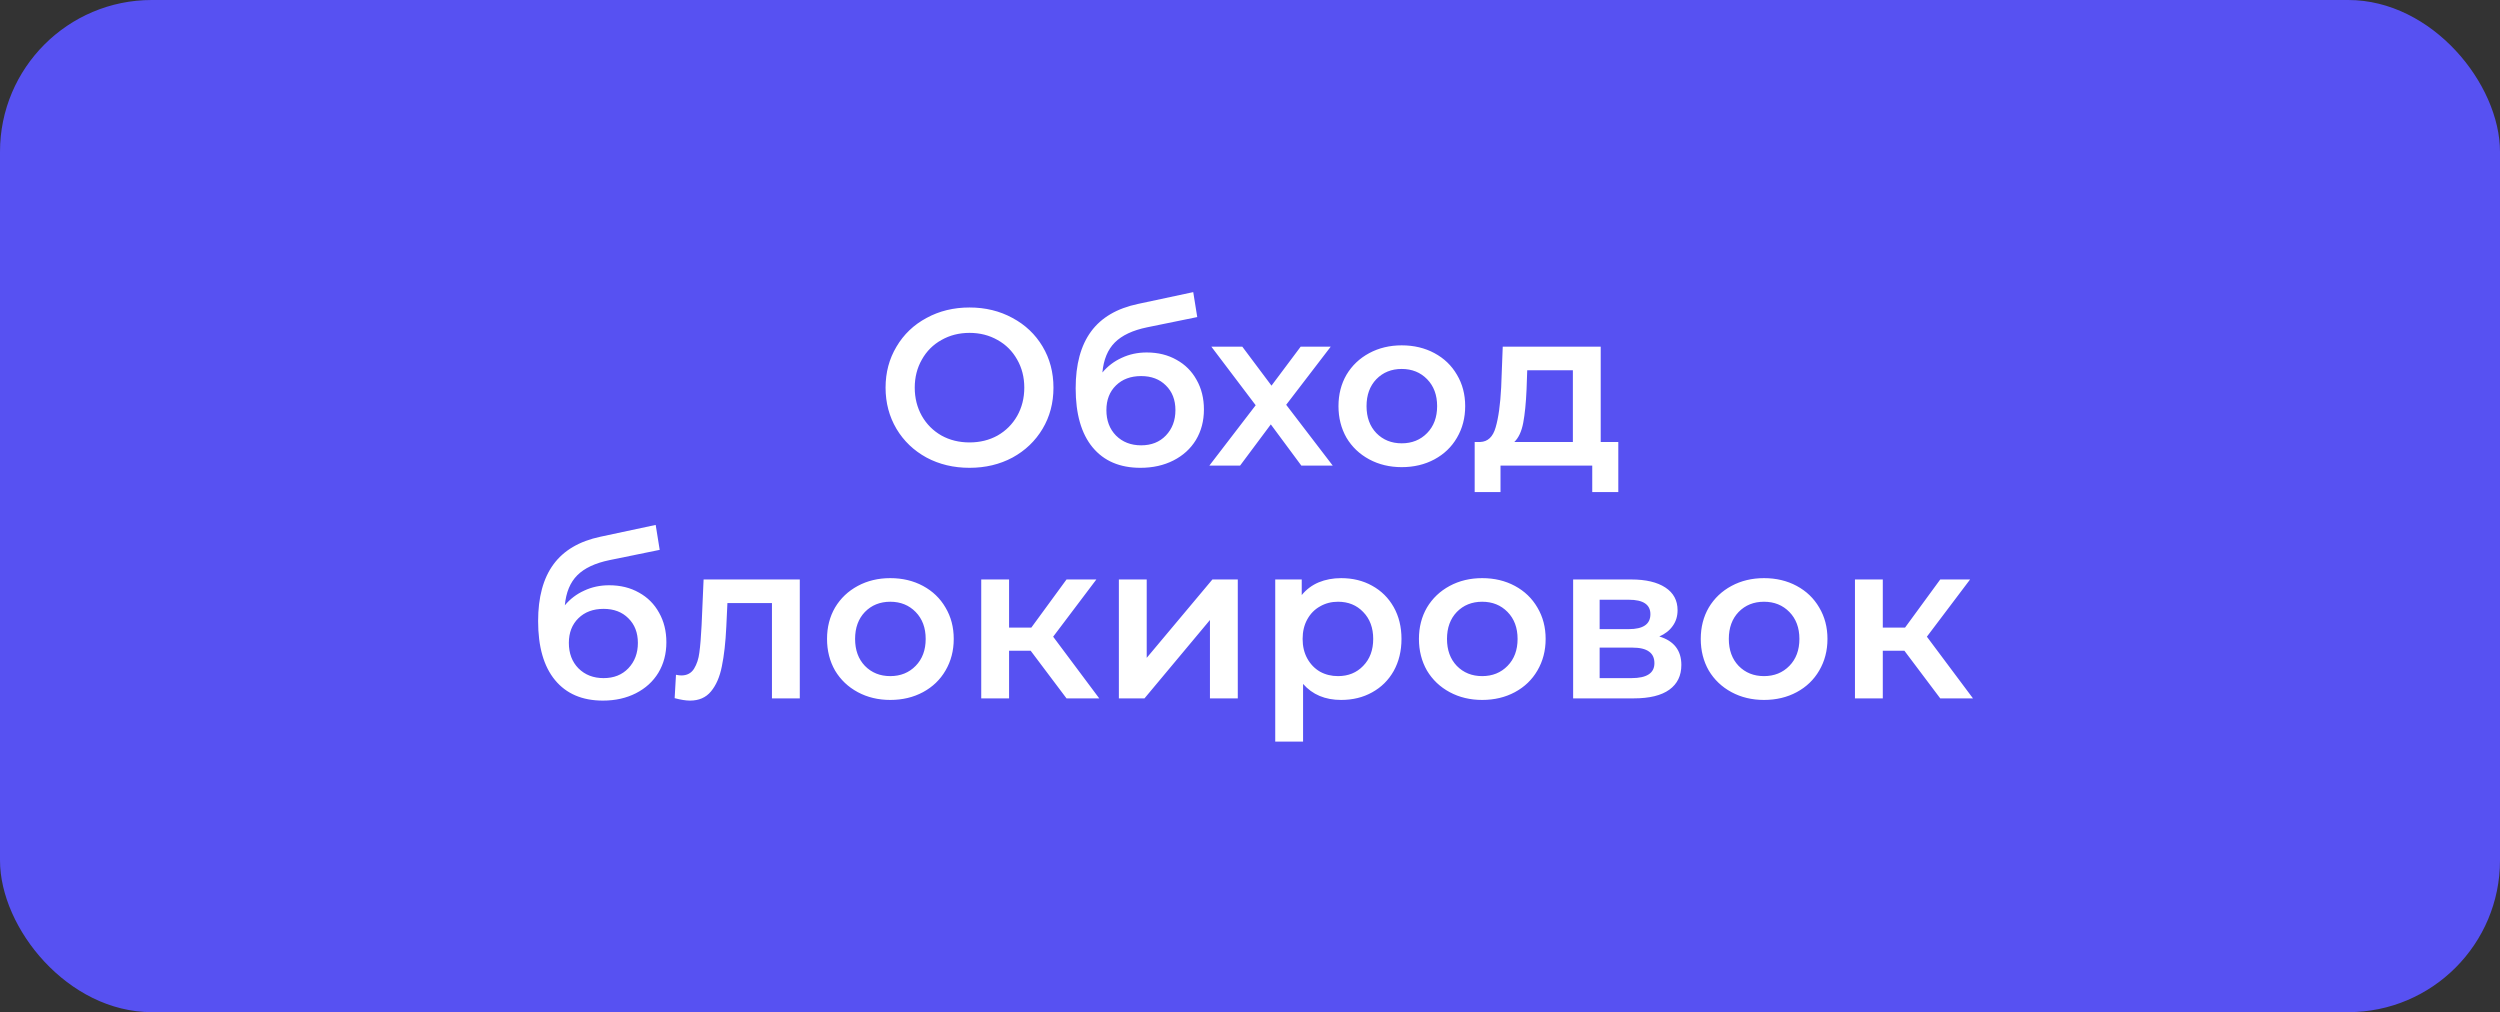
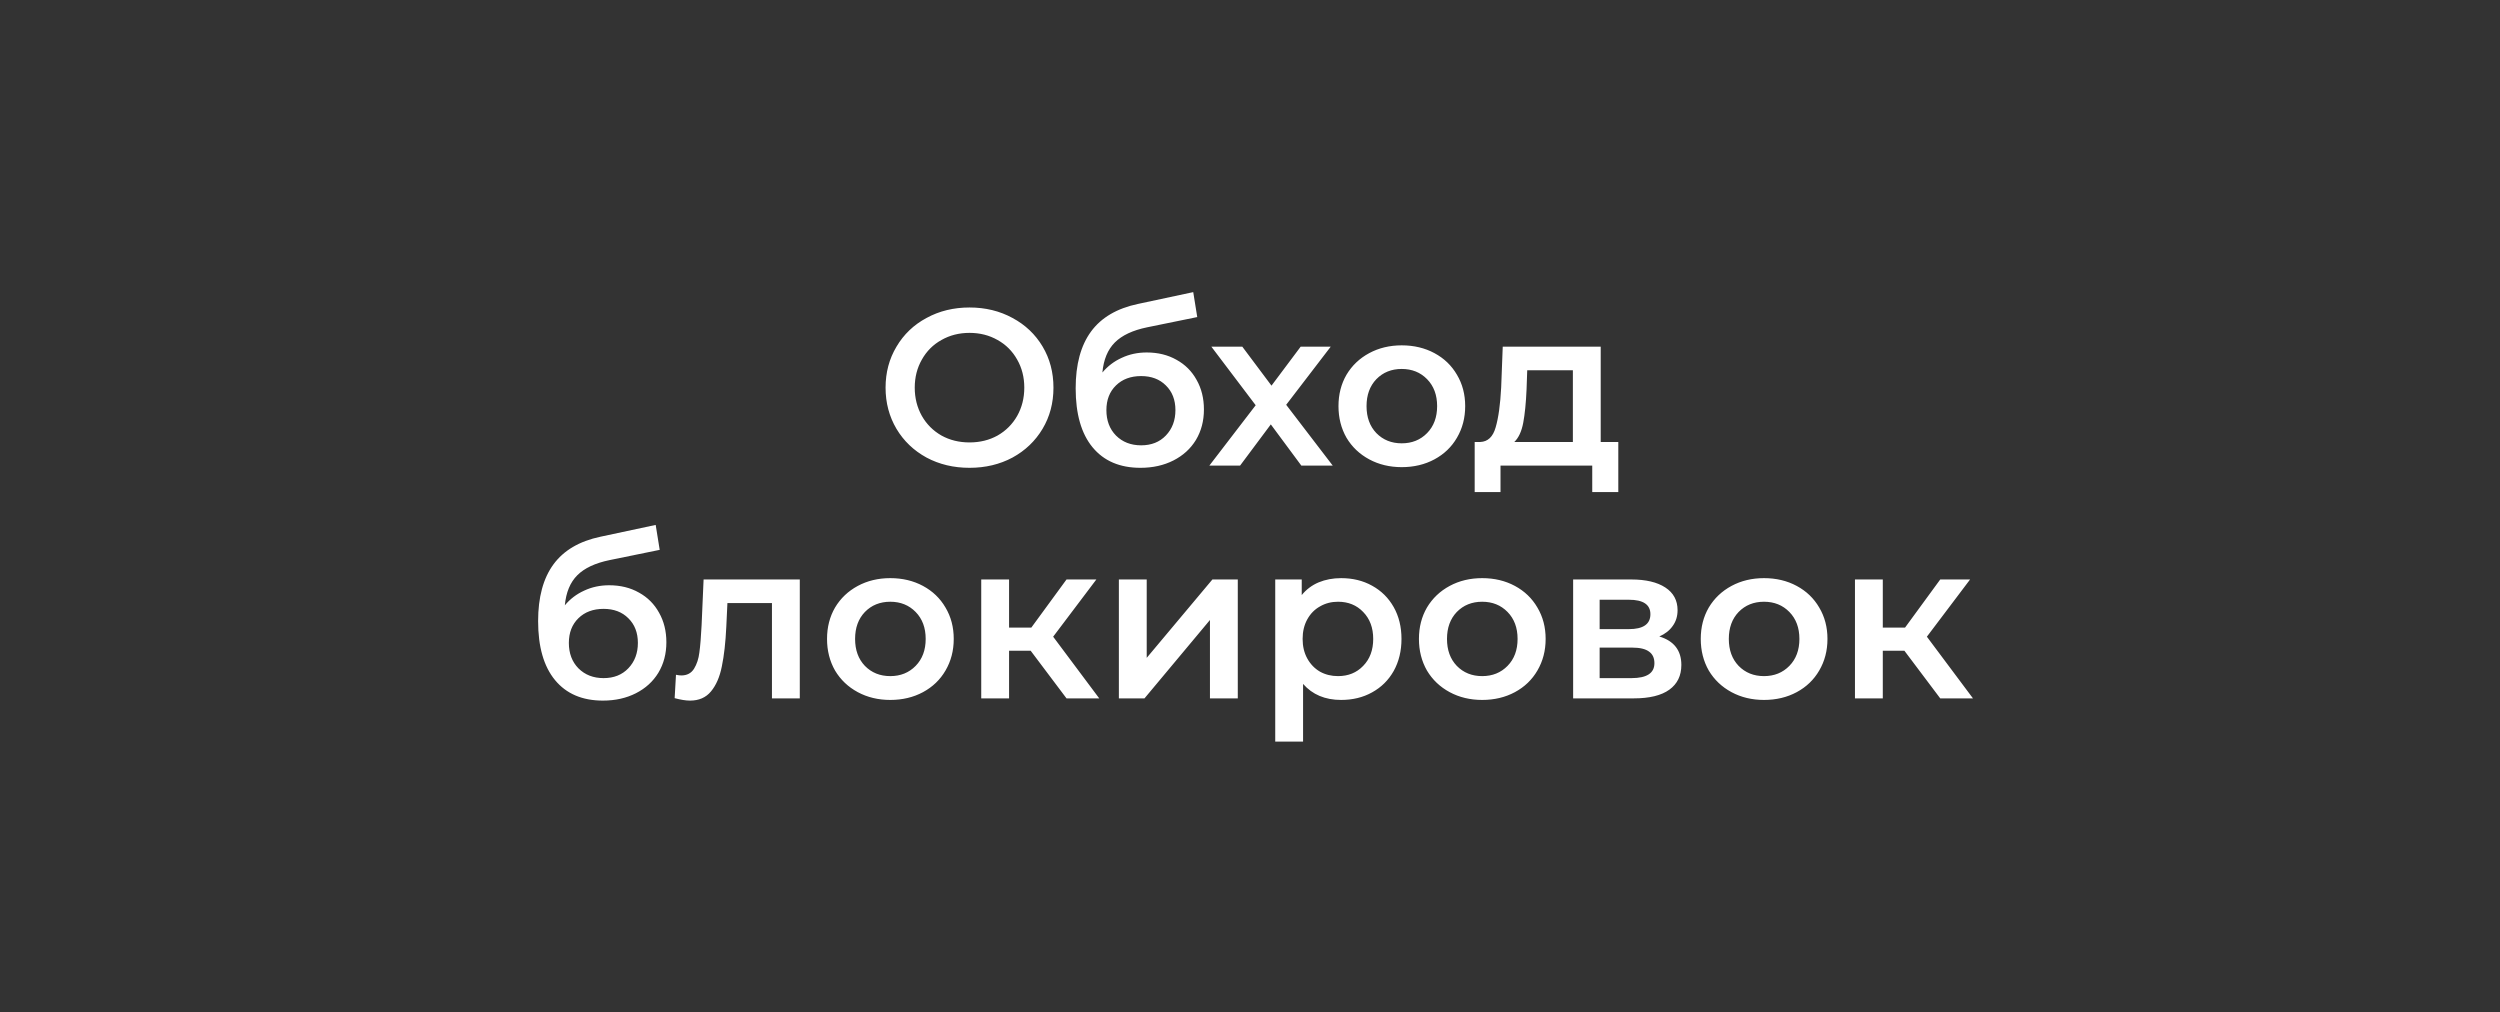
<svg xmlns="http://www.w3.org/2000/svg" width="247" height="100" viewBox="0 0 247 100" fill="none">
  <rect x="0" y="0" width="247" height="100" fill="#333333" stroke="none" />
-   <rect width="247" height="100" rx="15" fill="#5751F2" />
  <path d="M95.788 46.22C94.219 46.22 92.803 45.883 91.542 45.208C90.281 44.519 89.291 43.573 88.572 42.37C87.853 41.153 87.494 39.796 87.494 38.3C87.494 36.804 87.853 35.455 88.572 34.252C89.291 33.035 90.281 32.089 91.542 31.414C92.803 30.725 94.219 30.38 95.788 30.38C97.357 30.38 98.773 30.725 100.034 31.414C101.295 32.089 102.285 33.027 103.004 34.23C103.723 35.433 104.082 36.789 104.082 38.3C104.082 39.811 103.723 41.167 103.004 42.37C102.285 43.573 101.295 44.519 100.034 45.208C98.773 45.883 97.357 46.22 95.788 46.22ZM95.788 43.712C96.815 43.712 97.739 43.485 98.56 43.03C99.381 42.561 100.027 41.915 100.496 41.094C100.965 40.258 101.2 39.327 101.2 38.3C101.2 37.273 100.965 36.349 100.496 35.528C100.027 34.692 99.381 34.047 98.56 33.592C97.739 33.123 96.815 32.888 95.788 32.888C94.761 32.888 93.837 33.123 93.016 33.592C92.195 34.047 91.549 34.692 91.08 35.528C90.611 36.349 90.376 37.273 90.376 38.3C90.376 39.327 90.611 40.258 91.08 41.094C91.549 41.915 92.195 42.561 93.016 43.03C93.837 43.485 94.761 43.712 95.788 43.712ZM113.294 34.824C114.409 34.824 115.391 35.066 116.242 35.55C117.093 36.019 117.753 36.679 118.222 37.53C118.706 38.381 118.948 39.356 118.948 40.456C118.948 41.585 118.684 42.59 118.156 43.47C117.628 44.335 116.887 45.01 115.934 45.494C114.981 45.978 113.895 46.22 112.678 46.22C110.639 46.22 109.063 45.545 107.948 44.196C106.833 42.847 106.276 40.903 106.276 38.366C106.276 36.005 106.782 34.135 107.794 32.756C108.806 31.377 110.353 30.468 112.436 30.028L117.892 28.862L118.288 31.326L113.338 32.338C111.915 32.631 110.852 33.13 110.148 33.834C109.444 34.538 109.033 35.528 108.916 36.804C109.444 36.173 110.082 35.689 110.83 35.352C111.578 35 112.399 34.824 113.294 34.824ZM112.744 43.998C113.756 43.998 114.57 43.675 115.186 43.03C115.817 42.37 116.132 41.534 116.132 40.522C116.132 39.51 115.817 38.696 115.186 38.08C114.57 37.464 113.756 37.156 112.744 37.156C111.717 37.156 110.889 37.464 110.258 38.08C109.627 38.696 109.312 39.51 109.312 40.522C109.312 41.549 109.627 42.385 110.258 43.03C110.903 43.675 111.732 43.998 112.744 43.998ZM128.571 46L125.557 41.93L122.521 46H119.485L124.061 40.038L119.683 34.252H122.741L125.623 38.102L128.505 34.252H131.475L127.075 39.994L131.673 46H128.571ZM138.49 46.154C137.302 46.154 136.232 45.897 135.278 45.384C134.325 44.871 133.577 44.159 133.034 43.25C132.506 42.326 132.242 41.285 132.242 40.126C132.242 38.967 132.506 37.933 133.034 37.024C133.577 36.115 134.325 35.403 135.278 34.89C136.232 34.377 137.302 34.12 138.49 34.12C139.693 34.12 140.771 34.377 141.724 34.89C142.678 35.403 143.418 36.115 143.946 37.024C144.489 37.933 144.76 38.967 144.76 40.126C144.76 41.285 144.489 42.326 143.946 43.25C143.418 44.159 142.678 44.871 141.724 45.384C140.771 45.897 139.693 46.154 138.49 46.154ZM138.49 43.8C139.502 43.8 140.338 43.463 140.998 42.788C141.658 42.113 141.988 41.226 141.988 40.126C141.988 39.026 141.658 38.139 140.998 37.464C140.338 36.789 139.502 36.452 138.49 36.452C137.478 36.452 136.642 36.789 135.982 37.464C135.337 38.139 135.014 39.026 135.014 40.126C135.014 41.226 135.337 42.113 135.982 42.788C136.642 43.463 137.478 43.8 138.49 43.8ZM159.888 43.668V48.618H157.314V46H148.25V48.618H145.698V43.668H146.248C146.996 43.639 147.502 43.162 147.766 42.238C148.045 41.299 148.228 39.979 148.316 38.278L148.47 34.252H158.15V43.668H159.888ZM150.824 38.476C150.765 39.825 150.655 40.925 150.494 41.776C150.333 42.627 150.039 43.257 149.614 43.668H155.4V36.584H150.89L150.824 38.476ZM60.184 57.824C61.299 57.824 62.282 58.066 63.133 58.55C63.983 59.019 64.643 59.679 65.112 60.53C65.597 61.381 65.838 62.356 65.838 63.456C65.838 64.585 65.575 65.59 65.046 66.47C64.519 67.335 63.778 68.01 62.825 68.494C61.871 68.978 60.786 69.22 59.569 69.22C57.53 69.22 55.953 68.545 54.839 67.196C53.724 65.847 53.166 63.903 53.166 61.366C53.166 59.005 53.672 57.135 54.684 55.756C55.697 54.377 57.244 53.468 59.327 53.028L64.782 51.862L65.178 54.326L60.228 55.338C58.806 55.631 57.742 56.13 57.038 56.834C56.334 57.538 55.924 58.528 55.806 59.804C56.334 59.173 56.972 58.689 57.721 58.352C58.468 58 59.29 57.824 60.184 57.824ZM59.635 66.998C60.647 66.998 61.461 66.675 62.077 66.03C62.707 65.37 63.023 64.534 63.023 63.522C63.023 62.51 62.707 61.696 62.077 61.08C61.461 60.464 60.647 60.156 59.635 60.156C58.608 60.156 57.779 60.464 57.148 61.08C56.518 61.696 56.203 62.51 56.203 63.522C56.203 64.549 56.518 65.385 57.148 66.03C57.794 66.675 58.623 66.998 59.635 66.998ZM79.019 57.252V69H76.269V59.584H71.869L71.759 61.916C71.686 63.471 71.539 64.776 71.319 65.832C71.114 66.873 70.755 67.702 70.241 68.318C69.743 68.919 69.053 69.22 68.173 69.22C67.763 69.22 67.257 69.139 66.655 68.978L66.787 66.668C66.993 66.712 67.169 66.734 67.315 66.734C67.873 66.734 68.291 66.514 68.569 66.074C68.848 65.619 69.024 65.084 69.097 64.468C69.185 63.837 69.259 62.943 69.317 61.784L69.515 57.252H79.019ZM87.959 69.154C86.771 69.154 85.7 68.897 84.747 68.384C83.794 67.871 83.046 67.159 82.503 66.25C81.975 65.326 81.711 64.285 81.711 63.126C81.711 61.967 81.975 60.933 82.503 60.024C83.046 59.115 83.794 58.403 84.747 57.89C85.7 57.377 86.771 57.12 87.959 57.12C89.162 57.12 90.24 57.377 91.193 57.89C92.146 58.403 92.887 59.115 93.415 60.024C93.958 60.933 94.229 61.967 94.229 63.126C94.229 64.285 93.958 65.326 93.415 66.25C92.887 67.159 92.146 67.871 91.193 68.384C90.24 68.897 89.162 69.154 87.959 69.154ZM87.959 66.8C88.971 66.8 89.807 66.463 90.467 65.788C91.127 65.113 91.457 64.226 91.457 63.126C91.457 62.026 91.127 61.139 90.467 60.464C89.807 59.789 88.971 59.452 87.959 59.452C86.947 59.452 86.111 59.789 85.451 60.464C84.806 61.139 84.483 62.026 84.483 63.126C84.483 64.226 84.806 65.113 85.451 65.788C86.111 66.463 86.947 66.8 87.959 66.8ZM101.83 64.292H99.696V69H96.946V57.252H99.696V62.004H101.896L105.372 57.252H108.32L104.052 62.906L108.606 69H105.372L101.83 64.292ZM110.545 57.252H113.295V64.996L119.785 57.252H122.293V69H119.543V61.256L113.075 69H110.545V57.252ZM132.505 57.12C133.649 57.12 134.668 57.369 135.563 57.868C136.472 58.367 137.183 59.071 137.697 59.98C138.21 60.889 138.467 61.938 138.467 63.126C138.467 64.314 138.21 65.37 137.697 66.294C137.183 67.203 136.472 67.907 135.563 68.406C134.668 68.905 133.649 69.154 132.505 69.154C130.921 69.154 129.667 68.626 128.743 67.57V73.268H125.993V57.252H128.611V58.792C129.065 58.235 129.623 57.817 130.283 57.538C130.957 57.259 131.698 57.12 132.505 57.12ZM132.197 66.8C133.209 66.8 134.037 66.463 134.683 65.788C135.343 65.113 135.673 64.226 135.673 63.126C135.673 62.026 135.343 61.139 134.683 60.464C134.037 59.789 133.209 59.452 132.197 59.452C131.537 59.452 130.943 59.606 130.415 59.914C129.887 60.207 129.469 60.633 129.161 61.19C128.853 61.747 128.699 62.393 128.699 63.126C128.699 63.859 128.853 64.505 129.161 65.062C129.469 65.619 129.887 66.052 130.415 66.36C130.943 66.653 131.537 66.8 132.197 66.8ZM146.439 69.154C145.251 69.154 144.181 68.897 143.227 68.384C142.274 67.871 141.526 67.159 140.983 66.25C140.455 65.326 140.191 64.285 140.191 63.126C140.191 61.967 140.455 60.933 140.983 60.024C141.526 59.115 142.274 58.403 143.227 57.89C144.181 57.377 145.251 57.12 146.439 57.12C147.642 57.12 148.72 57.377 149.673 57.89C150.627 58.403 151.367 59.115 151.895 60.024C152.438 60.933 152.709 61.967 152.709 63.126C152.709 64.285 152.438 65.326 151.895 66.25C151.367 67.159 150.627 67.871 149.673 68.384C148.72 68.897 147.642 69.154 146.439 69.154ZM146.439 66.8C147.451 66.8 148.287 66.463 148.947 65.788C149.607 65.113 149.937 64.226 149.937 63.126C149.937 62.026 149.607 61.139 148.947 60.464C148.287 59.789 147.451 59.452 146.439 59.452C145.427 59.452 144.591 59.789 143.931 60.464C143.286 61.139 142.963 62.026 142.963 63.126C142.963 64.226 143.286 65.113 143.931 65.788C144.591 66.463 145.427 66.8 146.439 66.8ZM163.94 62.884C165.392 63.324 166.118 64.263 166.118 65.7C166.118 66.756 165.722 67.57 164.93 68.142C164.138 68.714 162.965 69 161.41 69H155.426V57.252H161.168C162.605 57.252 163.727 57.516 164.534 58.044C165.341 58.572 165.744 59.32 165.744 60.288C165.744 60.889 165.583 61.41 165.26 61.85C164.952 62.29 164.512 62.635 163.94 62.884ZM158.044 62.158H160.926C162.349 62.158 163.06 61.667 163.06 60.684C163.06 59.731 162.349 59.254 160.926 59.254H158.044V62.158ZM161.19 66.998C162.701 66.998 163.456 66.507 163.456 65.524C163.456 65.011 163.28 64.629 162.928 64.38C162.576 64.116 162.026 63.984 161.278 63.984H158.044V66.998H161.19ZM174.283 69.154C173.095 69.154 172.025 68.897 171.071 68.384C170.118 67.871 169.37 67.159 168.827 66.25C168.299 65.326 168.035 64.285 168.035 63.126C168.035 61.967 168.299 60.933 168.827 60.024C169.37 59.115 170.118 58.403 171.071 57.89C172.025 57.377 173.095 57.12 174.283 57.12C175.486 57.12 176.564 57.377 177.517 57.89C178.471 58.403 179.211 59.115 179.739 60.024C180.282 60.933 180.553 61.967 180.553 63.126C180.553 64.285 180.282 65.326 179.739 66.25C179.211 67.159 178.471 67.871 177.517 68.384C176.564 68.897 175.486 69.154 174.283 69.154ZM174.283 66.8C175.295 66.8 176.131 66.463 176.791 65.788C177.451 65.113 177.781 64.226 177.781 63.126C177.781 62.026 177.451 61.139 176.791 60.464C176.131 59.789 175.295 59.452 174.283 59.452C173.271 59.452 172.435 59.789 171.775 60.464C171.13 61.139 170.807 62.026 170.807 63.126C170.807 64.226 171.13 65.113 171.775 65.788C172.435 66.463 173.271 66.8 174.283 66.8ZM188.154 64.292H186.02V69H183.27V57.252H186.02V62.004H188.22L191.696 57.252H194.644L190.376 62.906L194.93 69H191.696L188.154 64.292Z" fill="white" />
</svg>